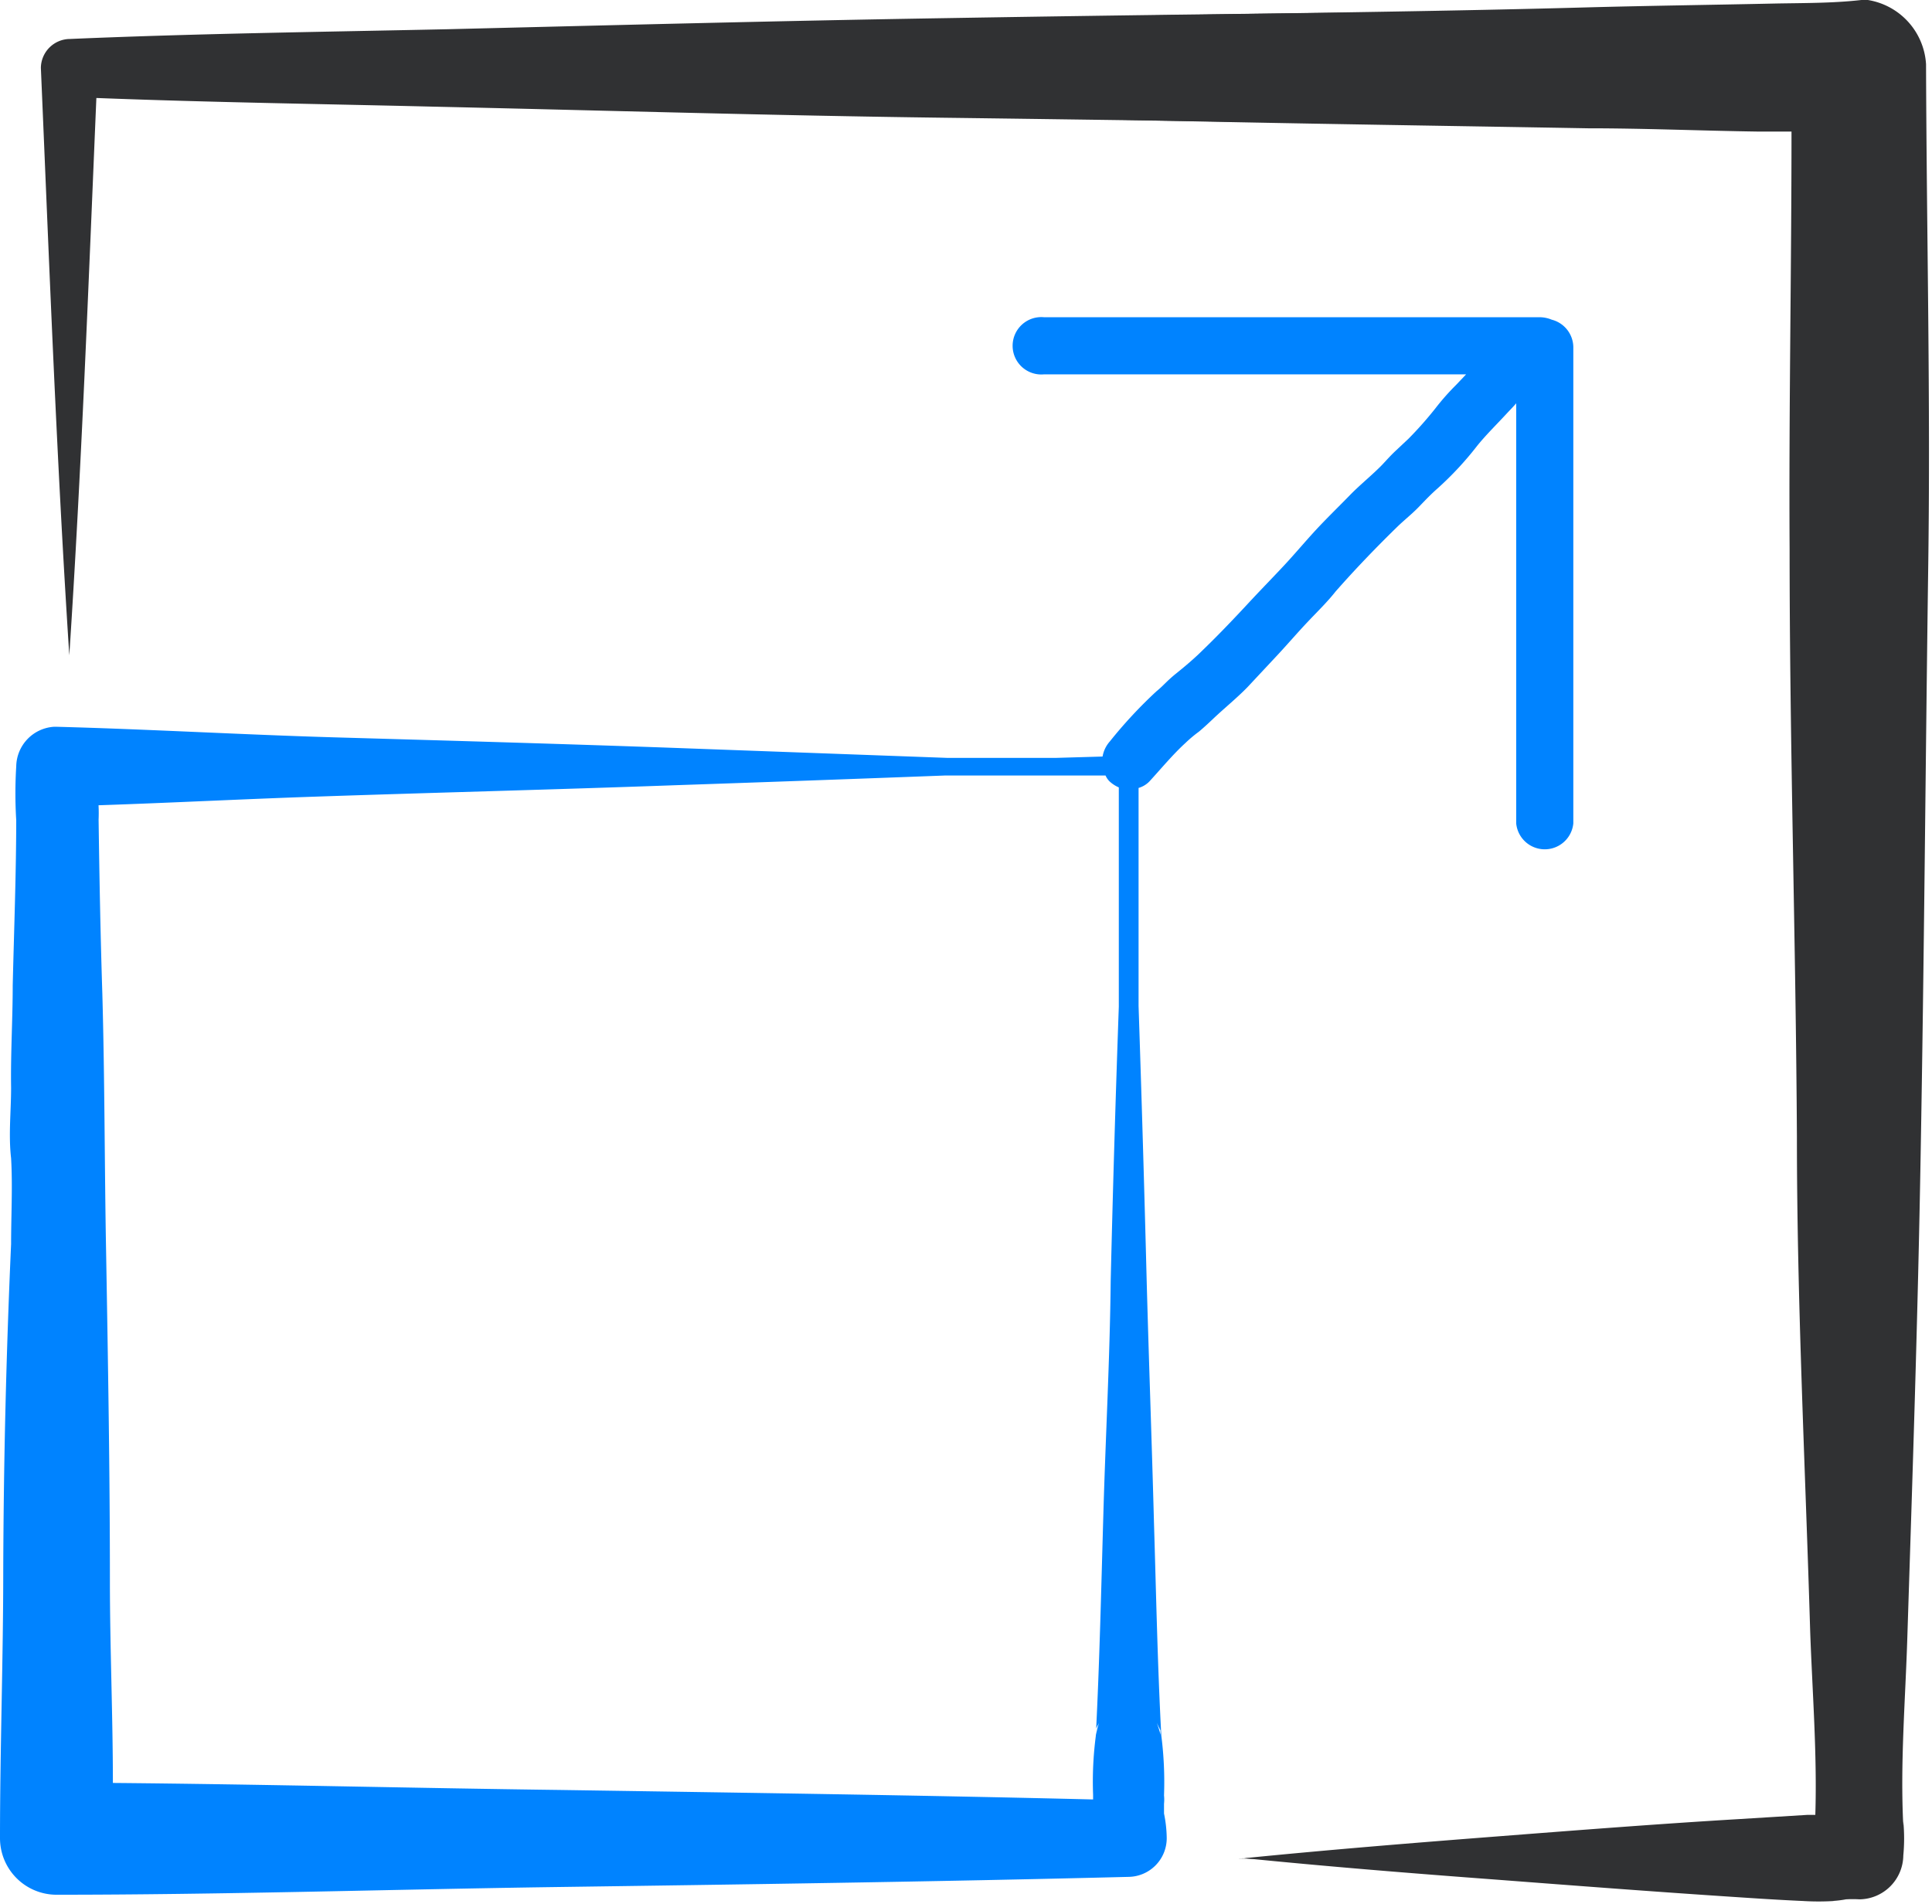
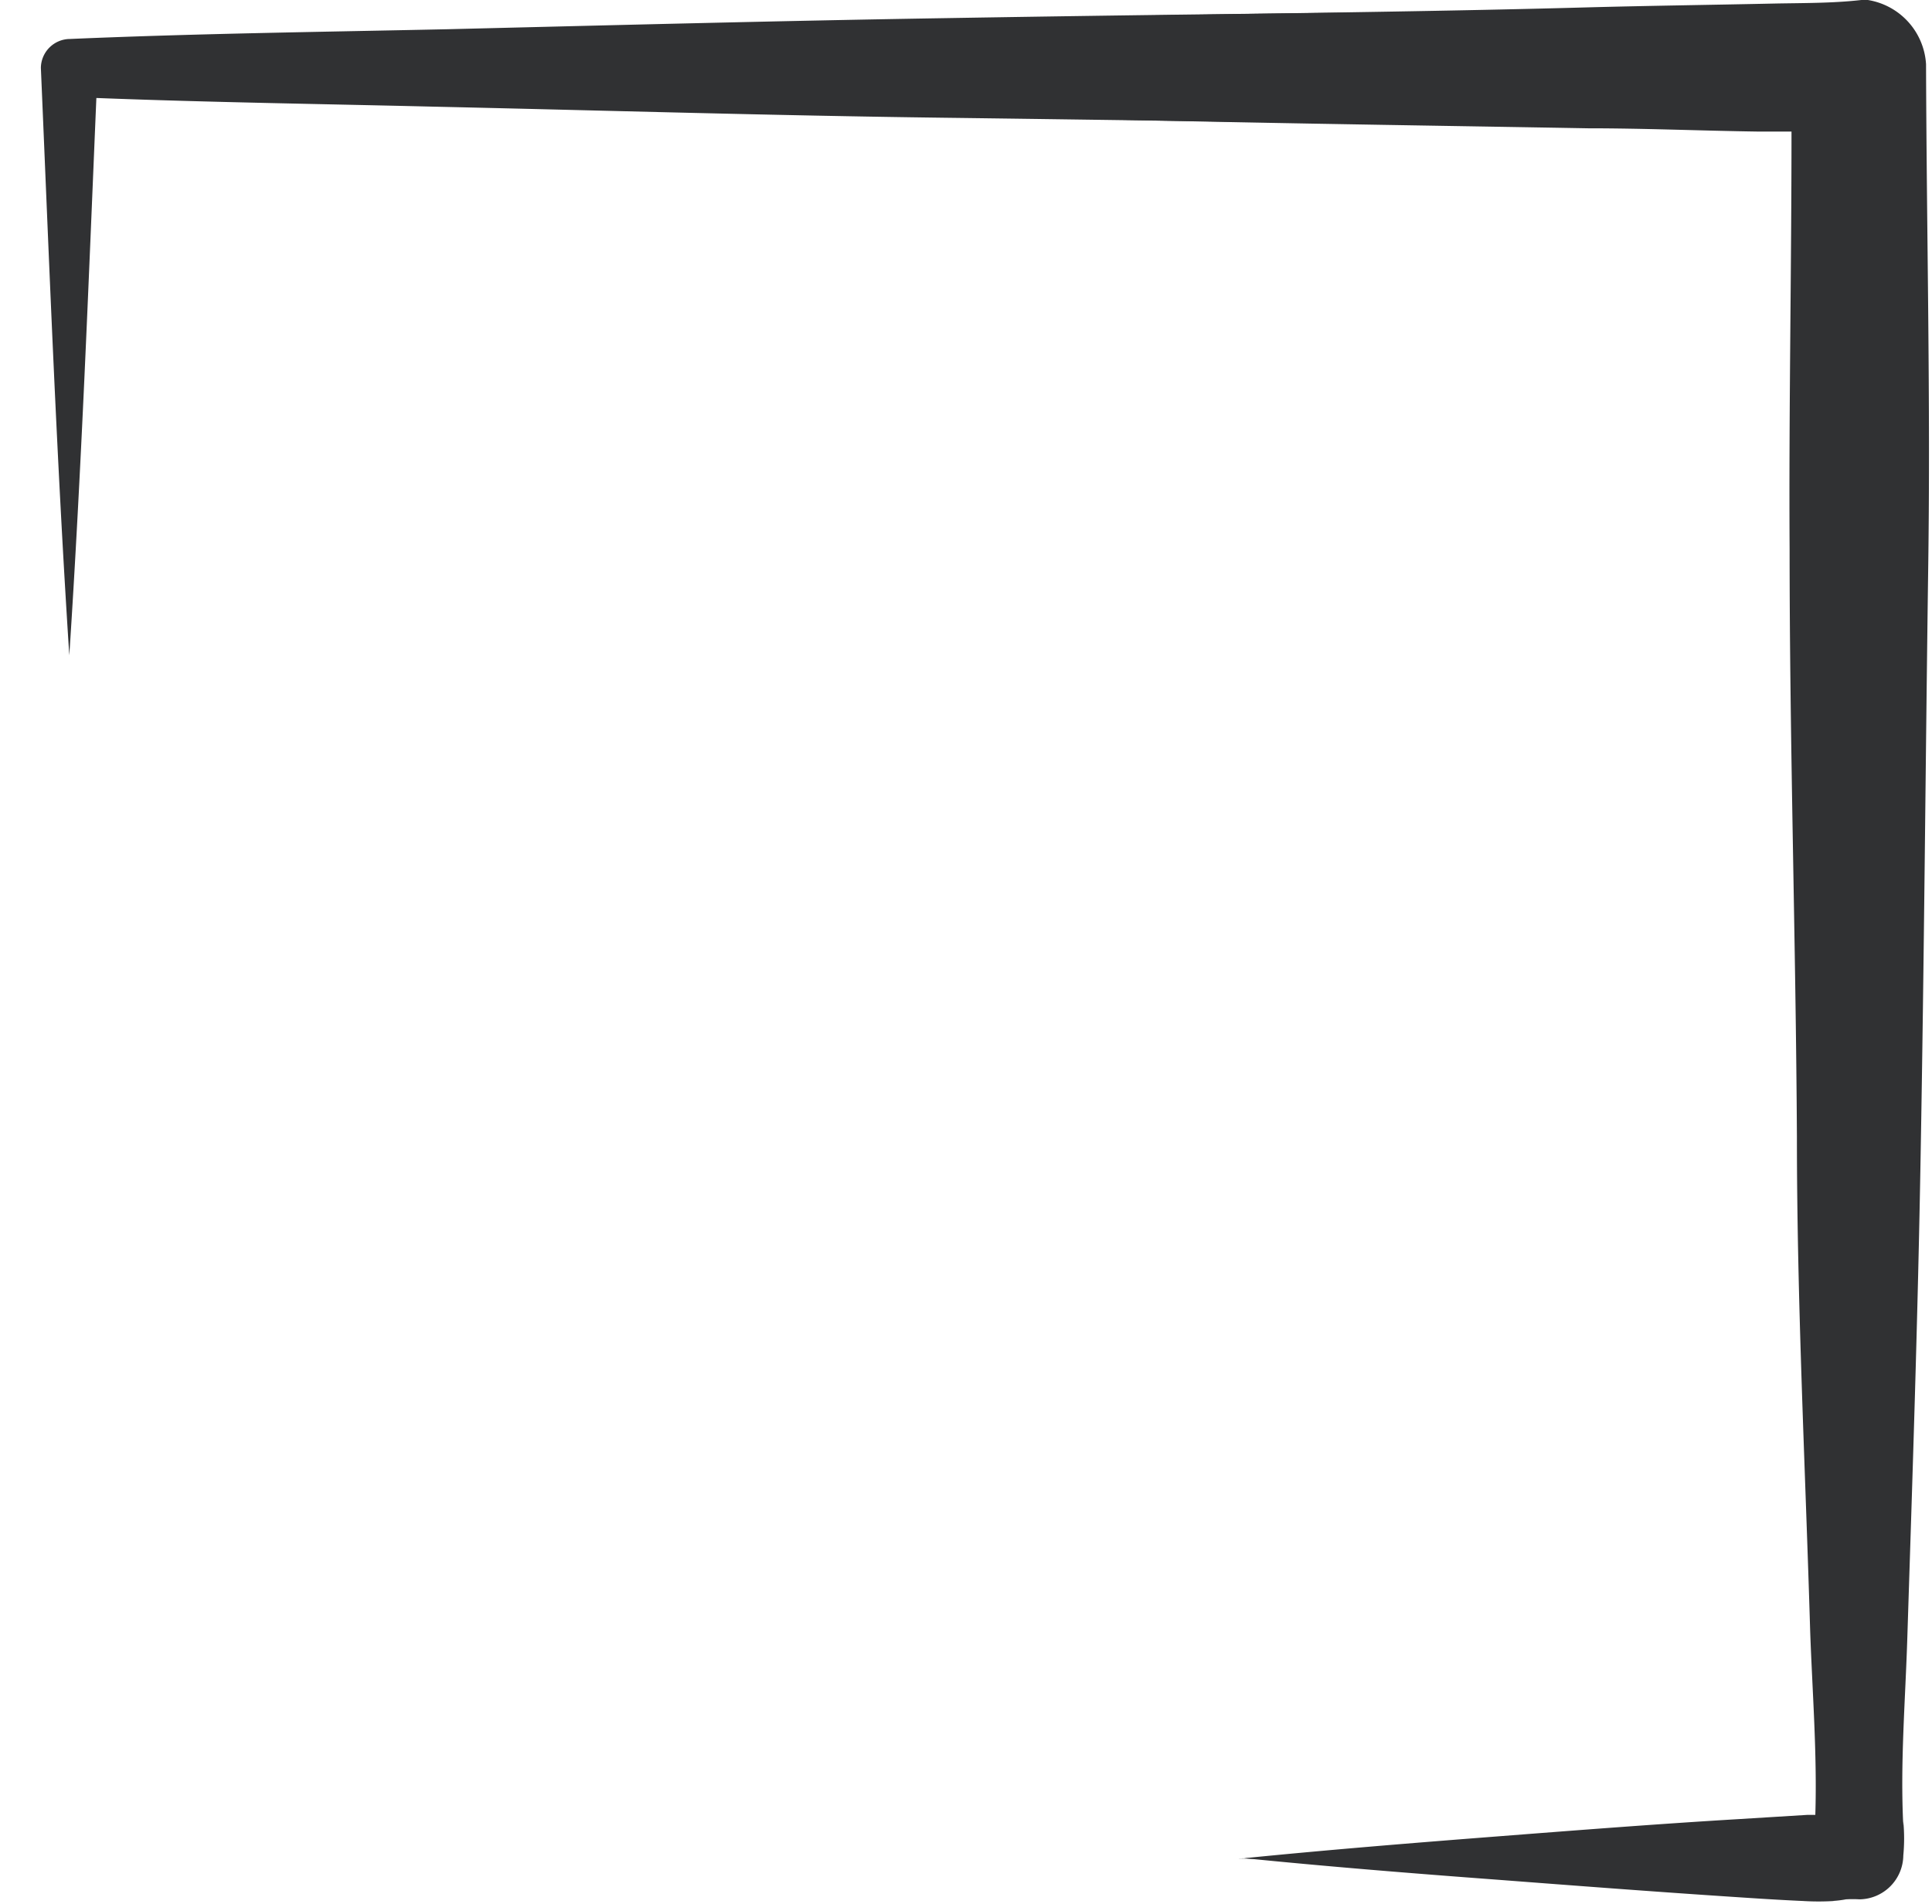
<svg xmlns="http://www.w3.org/2000/svg" viewBox="0 0 71.37 70.33">
  <defs>
    <style>.cls-1{fill:#303133;}.cls-2{fill:#0083ff;}</style>
  </defs>
  <title>Asset 65</title>
  <g id="Layer_2" data-name="Layer 2">
    <g id="Draw_Layer" data-name="Draw Layer">
      <path class="cls-1" d="M54,.43Q44.47.51,34.93.67c-6.14.1-12.27.26-18.41.41-4.65.1-9.3.16-13.94.36A1.08,1.08,0,0,0,1.51,2.51c.31,7.23.58,14.47,1.05,21.7a0,0,0,1,0,0,0c.45-6.86.71-13.73,1-20.59,4.14.16,8.29.22,12.44.32,6.3.14,12.59.33,18.89.41s12.4.18,18.59.24c2.79,0,5.57,0,8.35,0,1.23,0,2.46,0,3.69,0l1.62,0c.07,1.68.13,3.36.14,5,0,2.52.11,5,.18,7.56.14,5.71.22,11.42.31,17.14.09,6,.23,11.92.31,17.88.08,5.36.14,10.73.22,16.1q-11.28.17-22.58.39a0,0,0,1,0,0,0q11.51.21,23,.39a.4.4,0,0,0,.41-.4q.12-8,.22-16c.08-6.12.23-12.24.32-18.36.09-5.57.18-11.13.3-16.69.06-2.47.13-4.94.18-7.41,0-1.29,0-2.58.06-3.88,0-.7.07-1.4.11-2.1a3.6,3.6,0,0,0,.15-.89,3,3,0,0,0,.1-.32A2,2,0,0,0,69.27.66,5,5,0,0,0,67.83.47l-1.58,0c-1.28,0-2.56,0-3.84,0H61.05q-3.54,0-7.06,0Z" />
      <path class="cls-1" d="M68.76,0c-1.05.12-2.12.11-3.17.13C63.3.18,61,.21,58.73.27,51.9.46,45.06.5,38.22.66c-11.88.3-23.77.53-35.64,1a.82.82,0,0,0-.82.82,7.68,7.68,0,0,0,.06,1.22C2,5.48,2,7.27,2.05,9c.16,3.65.32,7.31.51,11,0,0,0,0,0,0,.19-3.65.37-7.31.52-11,.07-1.77.06-3.59.23-5.35,0-.1,0-.21,0-.31,11.6.47,23.23.67,34.84,1,6.84.19,13.68.28,20.51.4,2.09,0,4.16.09,6.24.12h1.28c0,5.14-.1,10.28-.07,15.42,0,7.24.23,14.49.27,21.73,0,6.09.31,12.18.49,18.26.08,2.24.26,4.53.19,6.78h-.3l-2.6.16c-3,.18-5.94.41-8.91.64s-6.19.49-9.28.8a0,0,0,1,0,0,0c3.09.31,6.19.56,9.28.79,2.88.22,5.75.44,8.63.63.9.06,1.8.12,2.7.16a9.67,9.67,0,0,0,1.2,0h-.08a3.86,3.86,0,0,0,.49-.06,4.21,4.21,0,0,1,.5,0,1.64,1.64,0,0,0,1.62-1.62,6.66,6.66,0,0,0,0-1.26l0,.16c-.12-2.32.08-4.68.15-7,.19-5.92.39-11.85.49-17.77.13-7.24.18-14.48.28-21.71.09-6.2-.06-12.4-.08-18.6A2.56,2.56,0,0,0,69,0Z" />
-       <path class="cls-2" d="M57.32,11.81a1.17,1.17,0,0,0-.42-.09H38.57a1.06,1.06,0,1,0,0,2.11H54.16l-.37.39a8.82,8.82,0,0,0-.76.86,13.64,13.64,0,0,1-1,1.13l-.49.46c-.17.16-.32.33-.48.5-.38.39-.81.73-1.19,1.12s-.76.76-1.13,1.15-.75.84-1.13,1.26-1,1.05-1.5,1.59S45,23.47,44.45,24c-.31.31-.64.59-1,.88s-.47.45-.73.66A16.9,16.9,0,0,0,41,27.39a1.13,1.13,0,0,0-.27.56L39,28H36.69L35,28l-10.1-.37c-4.19-.15-8.39-.27-12.58-.39-3.42-.1-6.82-.3-10.24-.39H2A1.49,1.49,0,0,0,.6,28.31a16.24,16.24,0,0,0,0,2l0-.15c0,2.08-.08,4.16-.13,6.24,0,1.26-.08,2.53-.06,3.79,0,.87-.1,1.74,0,2.6.06,1.05,0,2.11,0,3.17Q.14,52,.12,58c0,3.31-.12,6.61-.12,9.91A2.09,2.09,0,0,0,2.08,70c6.05,0,12.11-.19,18.16-.28,7.15-.1,14.3-.2,21.45-.38a1.43,1.43,0,0,0,1.41-1.42A4.69,4.69,0,0,0,43,67v-.36a1.46,1.46,0,0,0,0-.31,13.53,13.53,0,0,0-.1-2.21c-.14-2.61-.19-5.22-.27-7.83-.08-3-.19-6-.27-8.95q-.13-5.09-.3-10.17c0-2.69,0-5.37,0-8.06a.91.91,0,0,0,.4-.24c.44-.48.87-1,1.33-1.42a4.84,4.84,0,0,1,.5-.42c.18-.15.35-.31.52-.47.41-.39.87-.76,1.27-1.17l1.14-1.22c.38-.41.74-.83,1.12-1.23s.7-.71,1-1.09c.73-.83,1.5-1.63,2.29-2.4.26-.25.54-.47.79-.73s.44-.46.69-.68a11.91,11.91,0,0,0,1.45-1.56c.33-.41.71-.78,1.07-1.17.13-.14.26-.27.38-.41V30.42a1.06,1.06,0,0,0,2.11,0V12.82A1.06,1.06,0,0,0,57.32,11.81ZM42.87,63.93l0,.16a3.22,3.22,0,0,0-.14-.44Zm-2.38.18,0-.2a0,0,0,0,0,0,0c0-.1.09-.19.12-.29A2.44,2.44,0,0,0,40.49,64.11Zm.27-8.19c-.08,2.74-.14,5.48-.28,8.22a13,13,0,0,0-.1,2.17l0,.17c-6.54-.16-13.09-.25-19.63-.35-5.53-.07-11-.21-16.58-.26,0-2.49-.11-5-.11-7.47,0-4-.07-8.08-.14-12.12-.06-3.19-.05-6.39-.14-9.58-.07-2.19-.11-4.37-.14-6.57a1.36,1.36,0,0,0,0,.2,5.72,5.72,0,0,0,0-.58c2.69-.09,5.38-.23,8.06-.32,4.41-.15,8.82-.26,13.23-.42q5-.17,10-.36h3.67l2.24,0a.7.7,0,0,0,.14.21,1.18,1.18,0,0,0,.35.23q0,4,0,8.1-.18,5.07-.3,10.14C41,50.21,40.84,53.07,40.76,55.92Z" />
    </g>
  </g>
</svg>